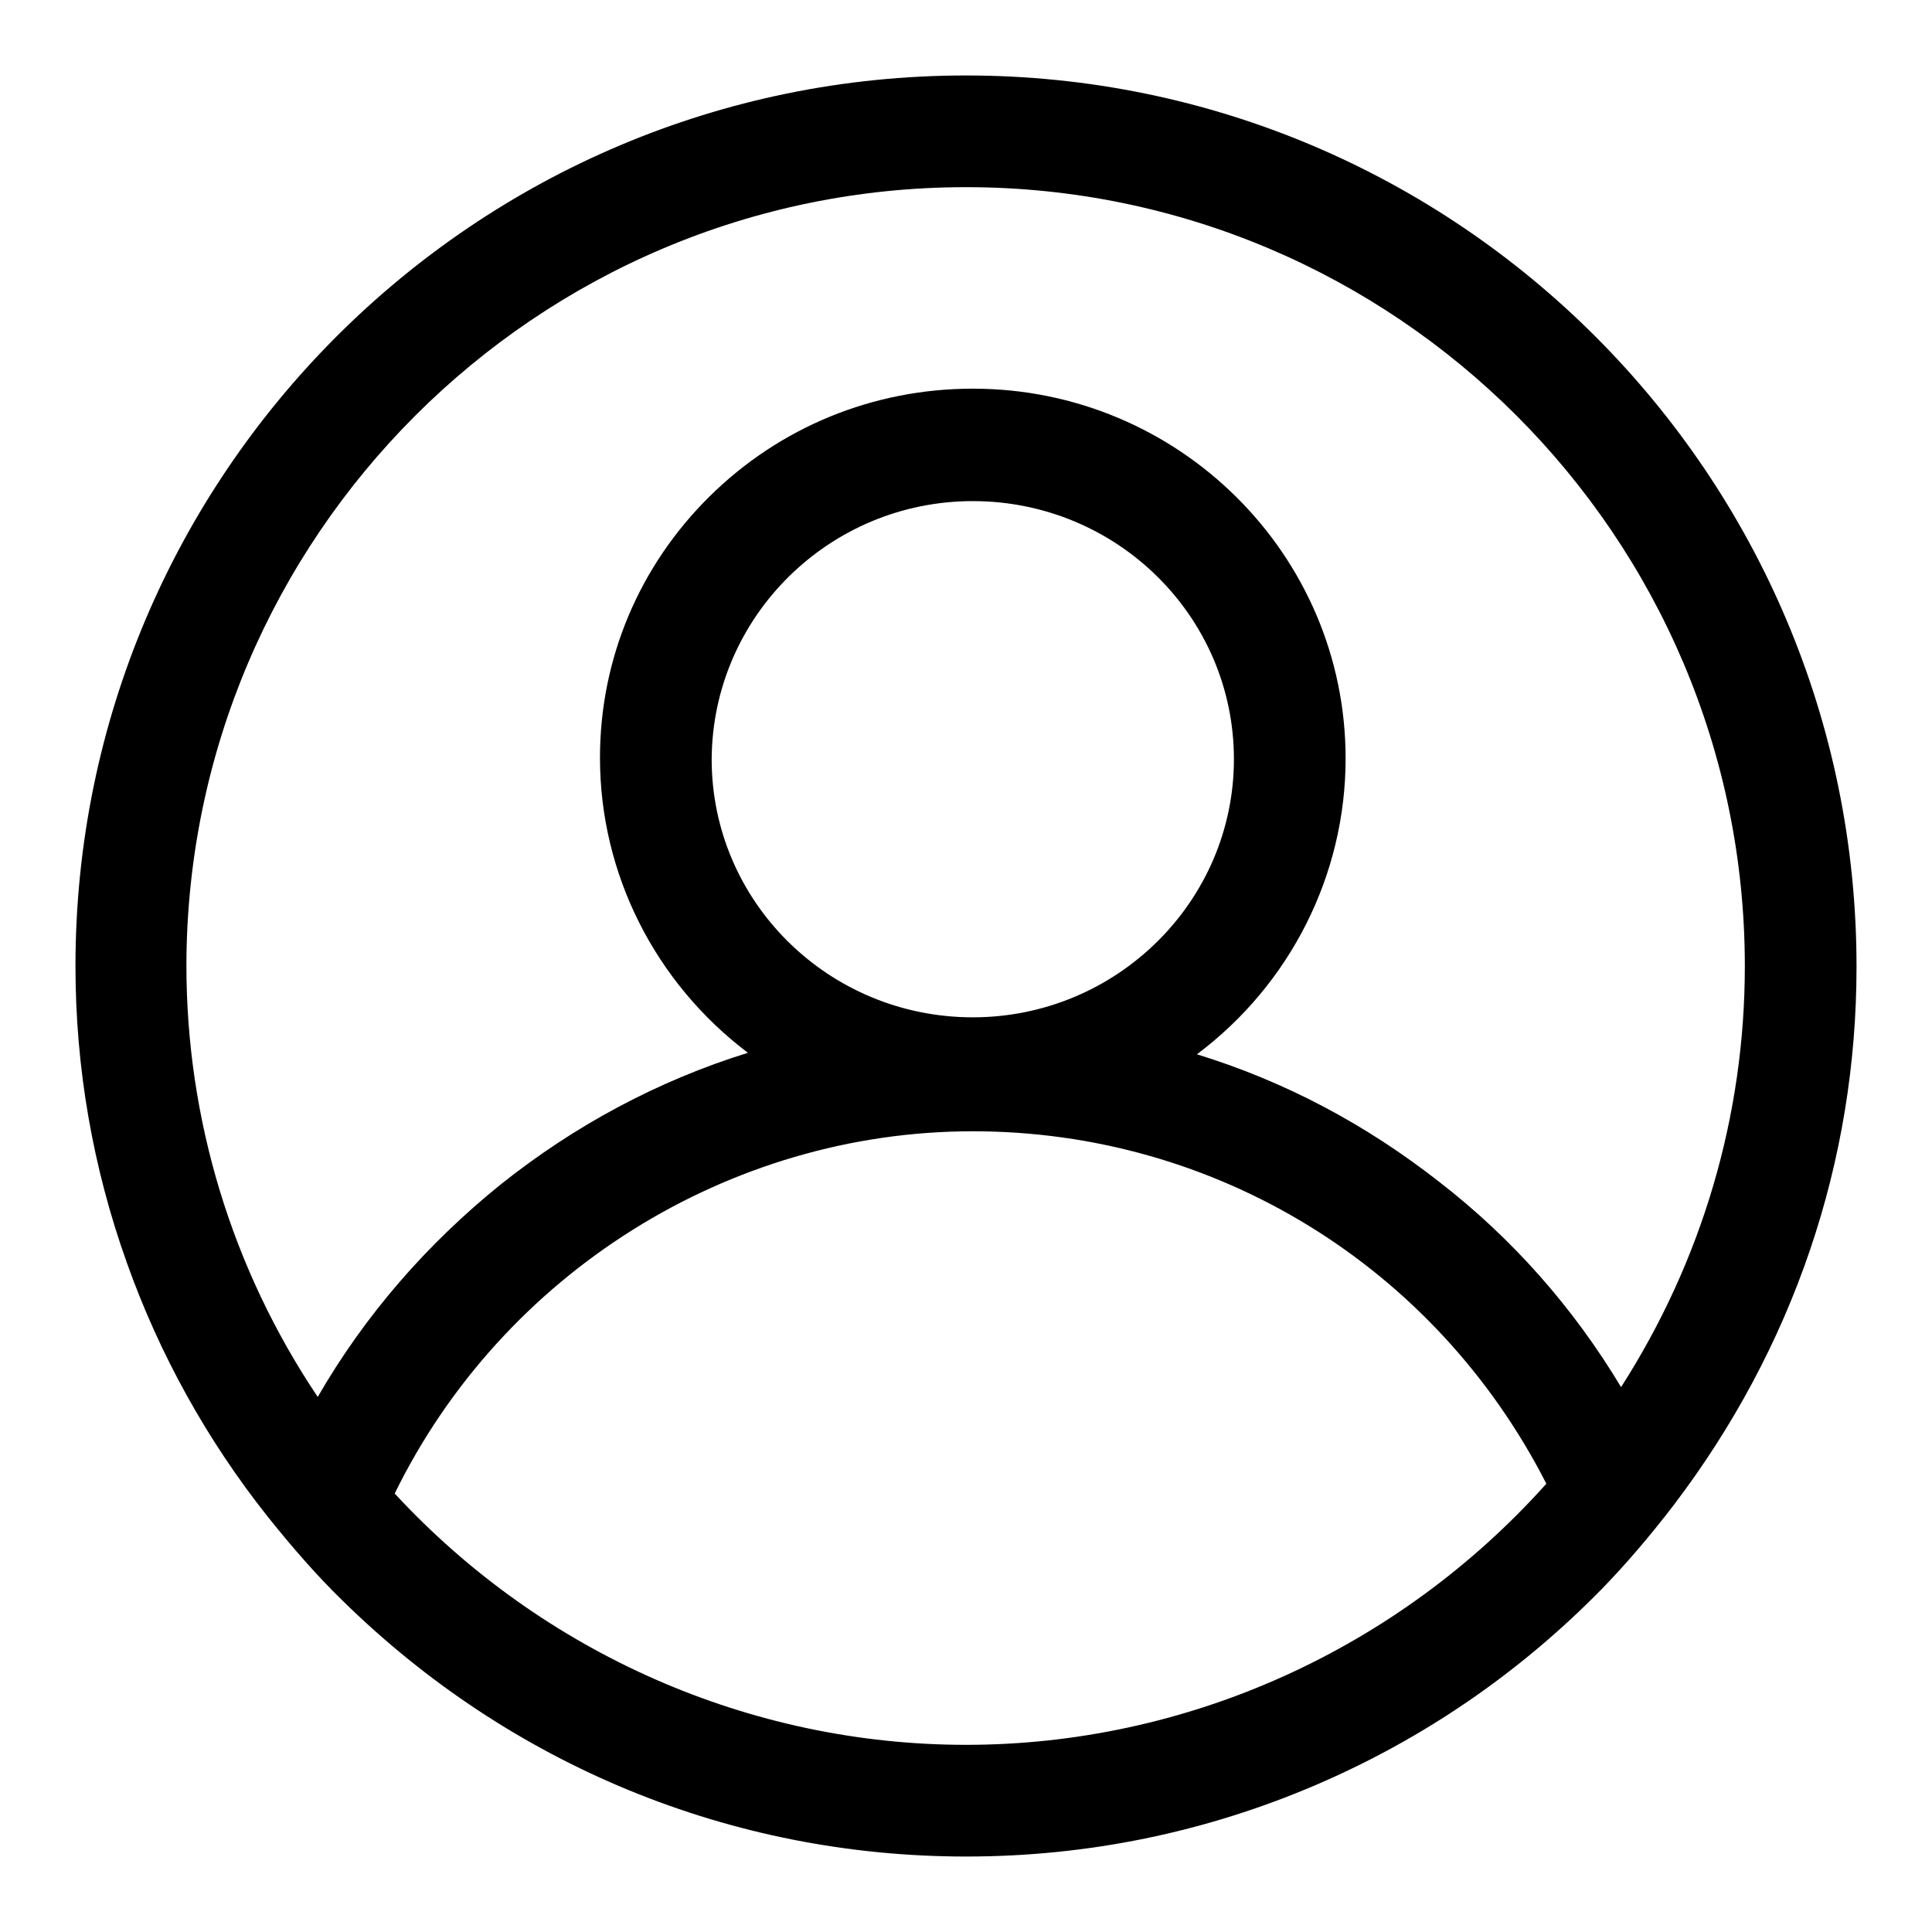
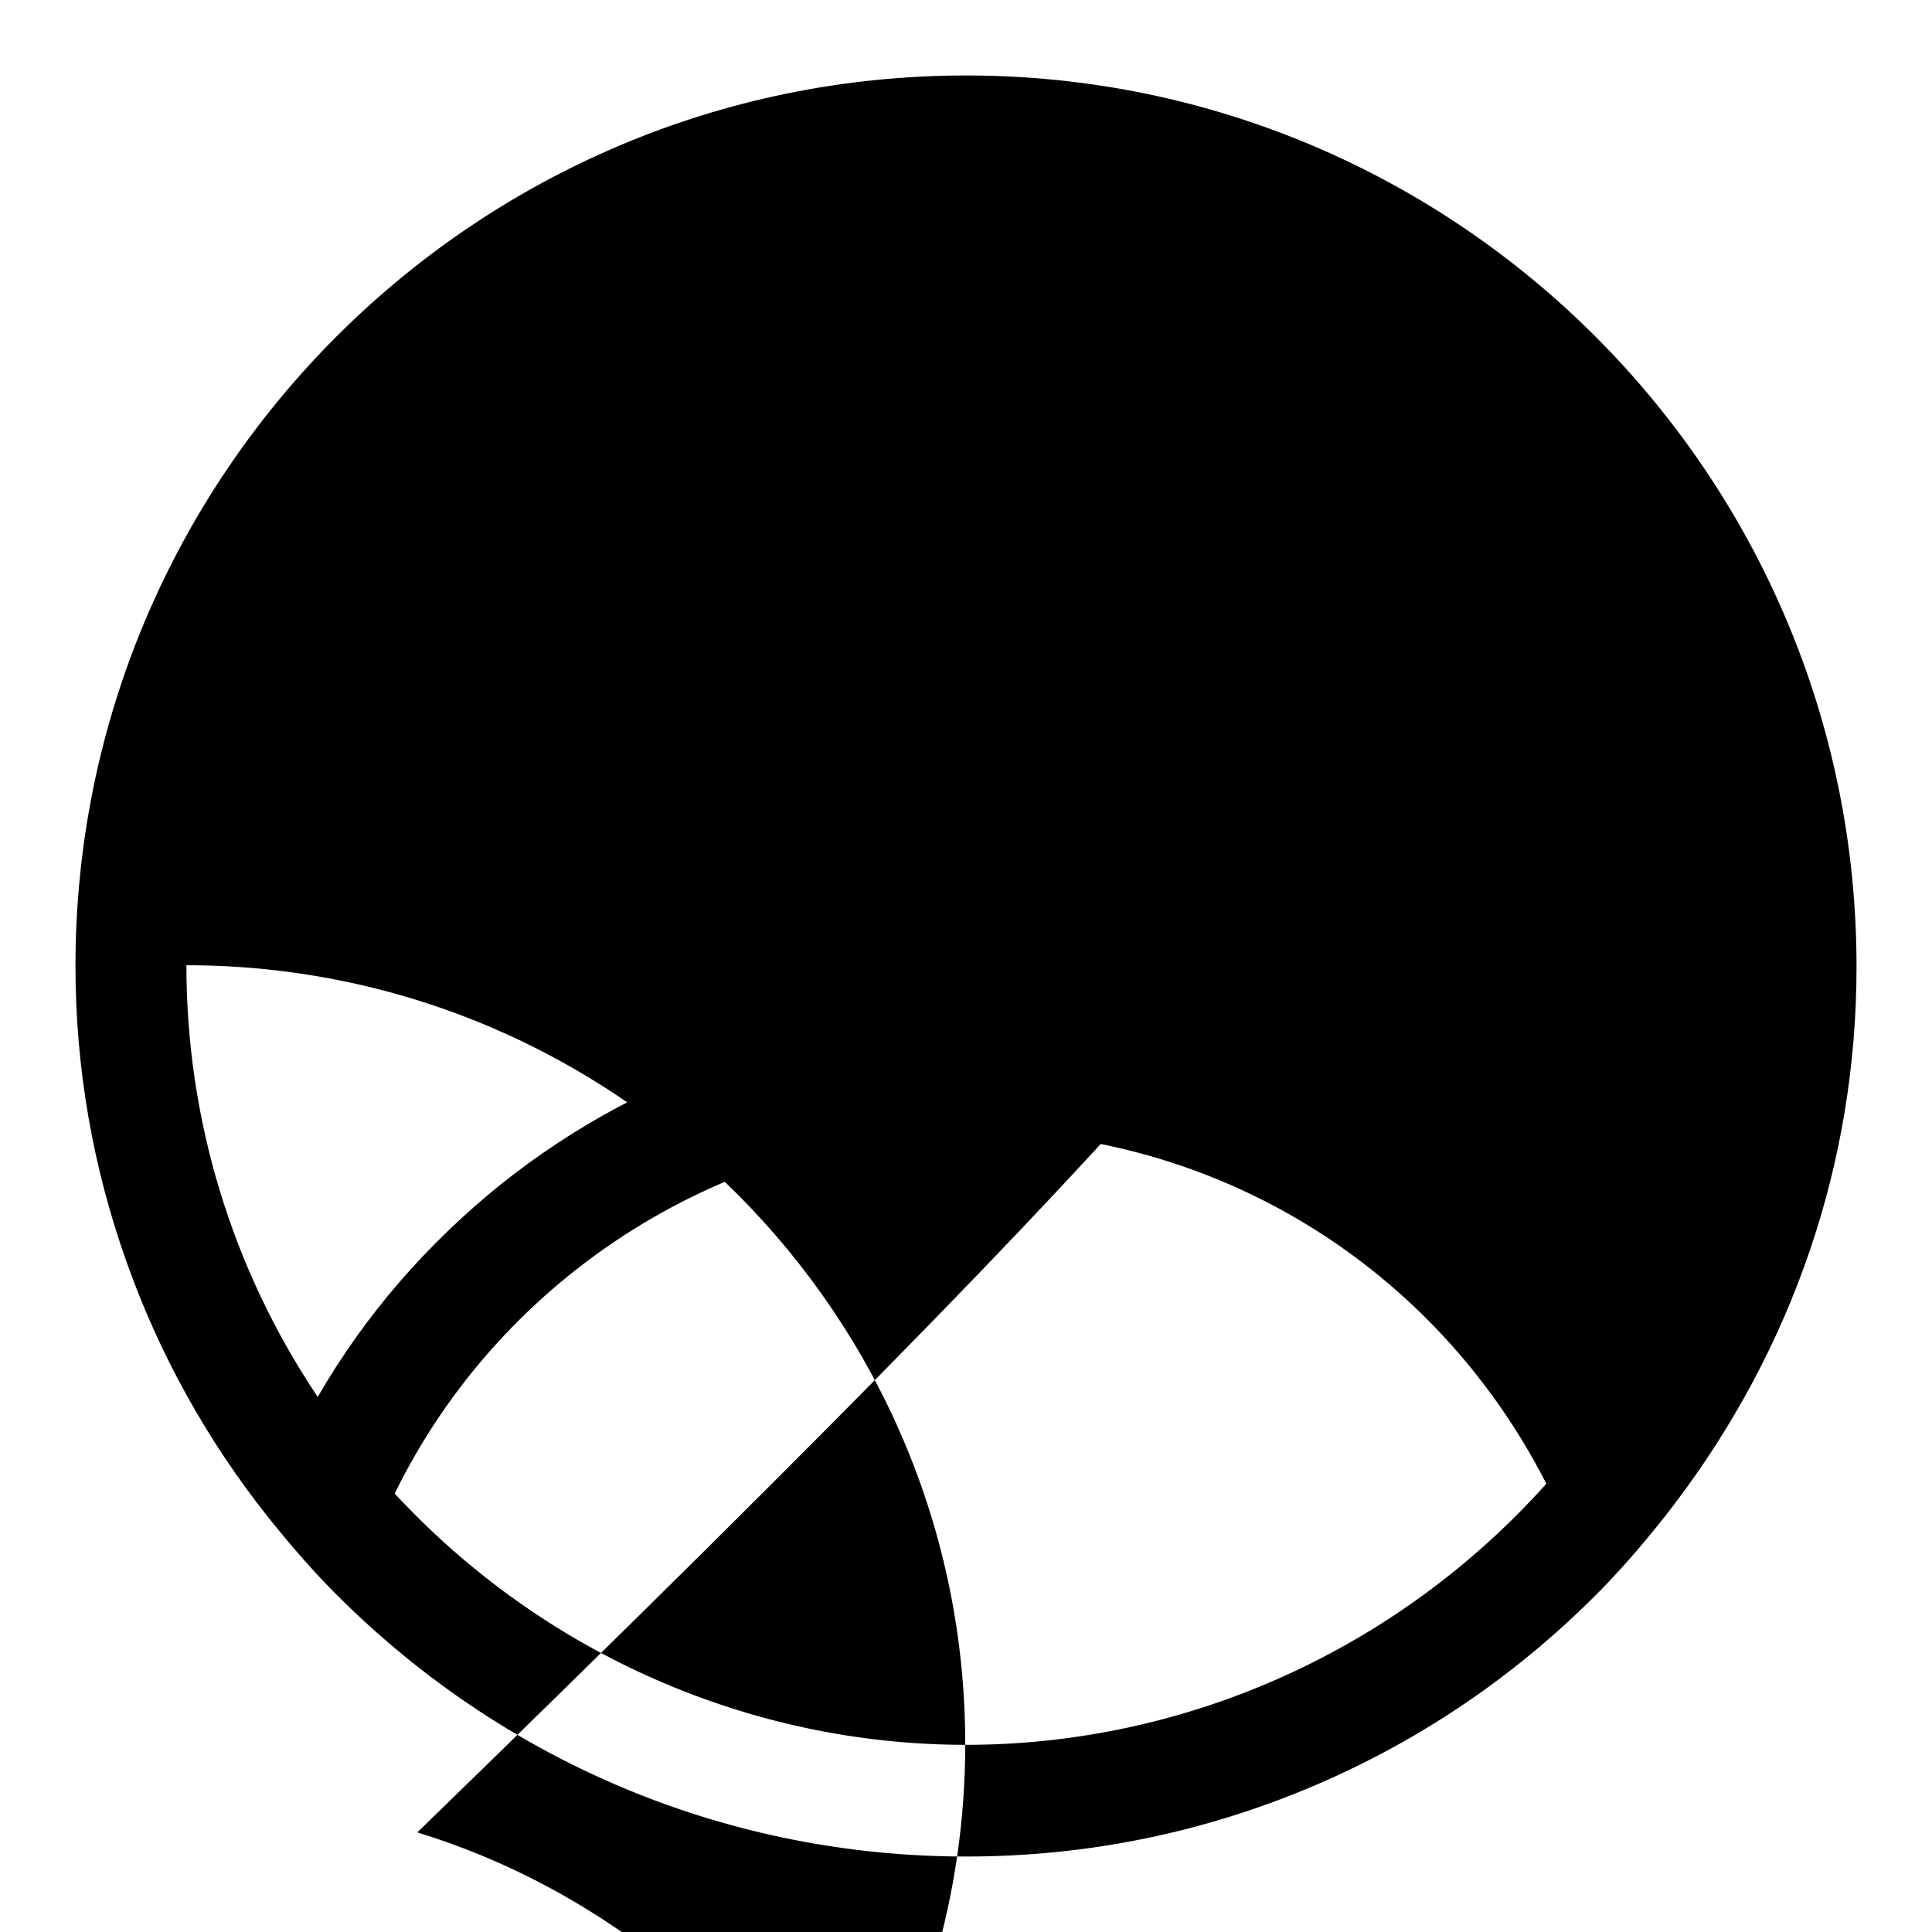
<svg xmlns="http://www.w3.org/2000/svg" version="1.1" x="0px" y="0px" viewBox="0 0 256 256" enable-background="new 0 0 256 256" xml:space="preserve">
  <g>
-     <path fill="#000000" d="M128,10C62.9,10,10,62.9,10,128c0,13.5,2.3,26.7,6.8,39.3c4.3,12.1,10.6,23.5,18.7,33.7 c3.2,4,6.5,7.8,9.9,11.1C67.6,233.9,96.9,246,128,246c16.1,0,31.7-3.2,46.4-9.5c14.2-6.1,26.9-14.8,37.8-25.9 c3.2-3.3,6.3-6.9,9.6-11.2c15.8-20.8,24.2-45.4,24.2-71.3C246,62.9,193.1,10,128,10L128,10z M128.9,66.4 c19.1,0,34.6,15.3,34.6,34.2c0,18.8-15.5,34.2-34.6,34.2c-19.1,0-34.6-15.3-34.6-34.2C94.4,81.7,109.9,66.4,128.9,66.4z  M128.9,149.9c32.2,0,61.3,17.9,76,46.7c-19.7,22-47.7,34.6-76.9,34.6c-28.6,0-56.1-12.1-75.7-33.3 C66.6,168.7,96.6,149.9,128.9,149.9L128.9,149.9z M178.3,100.5c0-27-22.1-49-49.4-49c-13.2,0-25.6,5.1-34.9,14.3 c-9.3,9.2-14.5,21.5-14.5,34.6c0,15.4,7.3,29.8,19.6,39.1c-11.9,3.7-22.9,9.6-32.7,17.4c-9.8,7.9-18,17.3-24.3,28.2 c-11.4-17-17.4-36.8-17.4-57.2C24.8,71.1,71.1,24.8,128,24.8c56.9,0,103.2,46.3,103.2,103.2c0,19.9-5.7,39.1-16.4,55.8 c-6.3-10.5-14.4-19.7-24.1-27.2c-9.7-7.6-20.4-13.3-32.1-16.9C171,130.4,178.3,115.9,178.3,100.5L178.3,100.5z" />
+     <path fill="#000000" d="M128,10C62.9,10,10,62.9,10,128c0,13.5,2.3,26.7,6.8,39.3c4.3,12.1,10.6,23.5,18.7,33.7 c3.2,4,6.5,7.8,9.9,11.1C67.6,233.9,96.9,246,128,246c16.1,0,31.7-3.2,46.4-9.5c14.2-6.1,26.9-14.8,37.8-25.9 c3.2-3.3,6.3-6.9,9.6-11.2c15.8-20.8,24.2-45.4,24.2-71.3C246,62.9,193.1,10,128,10L128,10z M128.9,66.4 c19.1,0,34.6,15.3,34.6,34.2c0,18.8-15.5,34.2-34.6,34.2c-19.1,0-34.6-15.3-34.6-34.2C94.4,81.7,109.9,66.4,128.9,66.4z  M128.9,149.9c32.2,0,61.3,17.9,76,46.7c-19.7,22-47.7,34.6-76.9,34.6c-28.6,0-56.1-12.1-75.7-33.3 C66.6,168.7,96.6,149.9,128.9,149.9L128.9,149.9z M178.3,100.5c0-27-22.1-49-49.4-49c-13.2,0-25.6,5.1-34.9,14.3 c-9.3,9.2-14.5,21.5-14.5,34.6c0,15.4,7.3,29.8,19.6,39.1c-11.9,3.7-22.9,9.6-32.7,17.4c-9.8,7.9-18,17.3-24.3,28.2 c-11.4-17-17.4-36.8-17.4-57.2c56.9,0,103.2,46.3,103.2,103.2c0,19.9-5.7,39.1-16.4,55.8 c-6.3-10.5-14.4-19.7-24.1-27.2c-9.7-7.6-20.4-13.3-32.1-16.9C171,130.4,178.3,115.9,178.3,100.5L178.3,100.5z" />
  </g>
</svg>